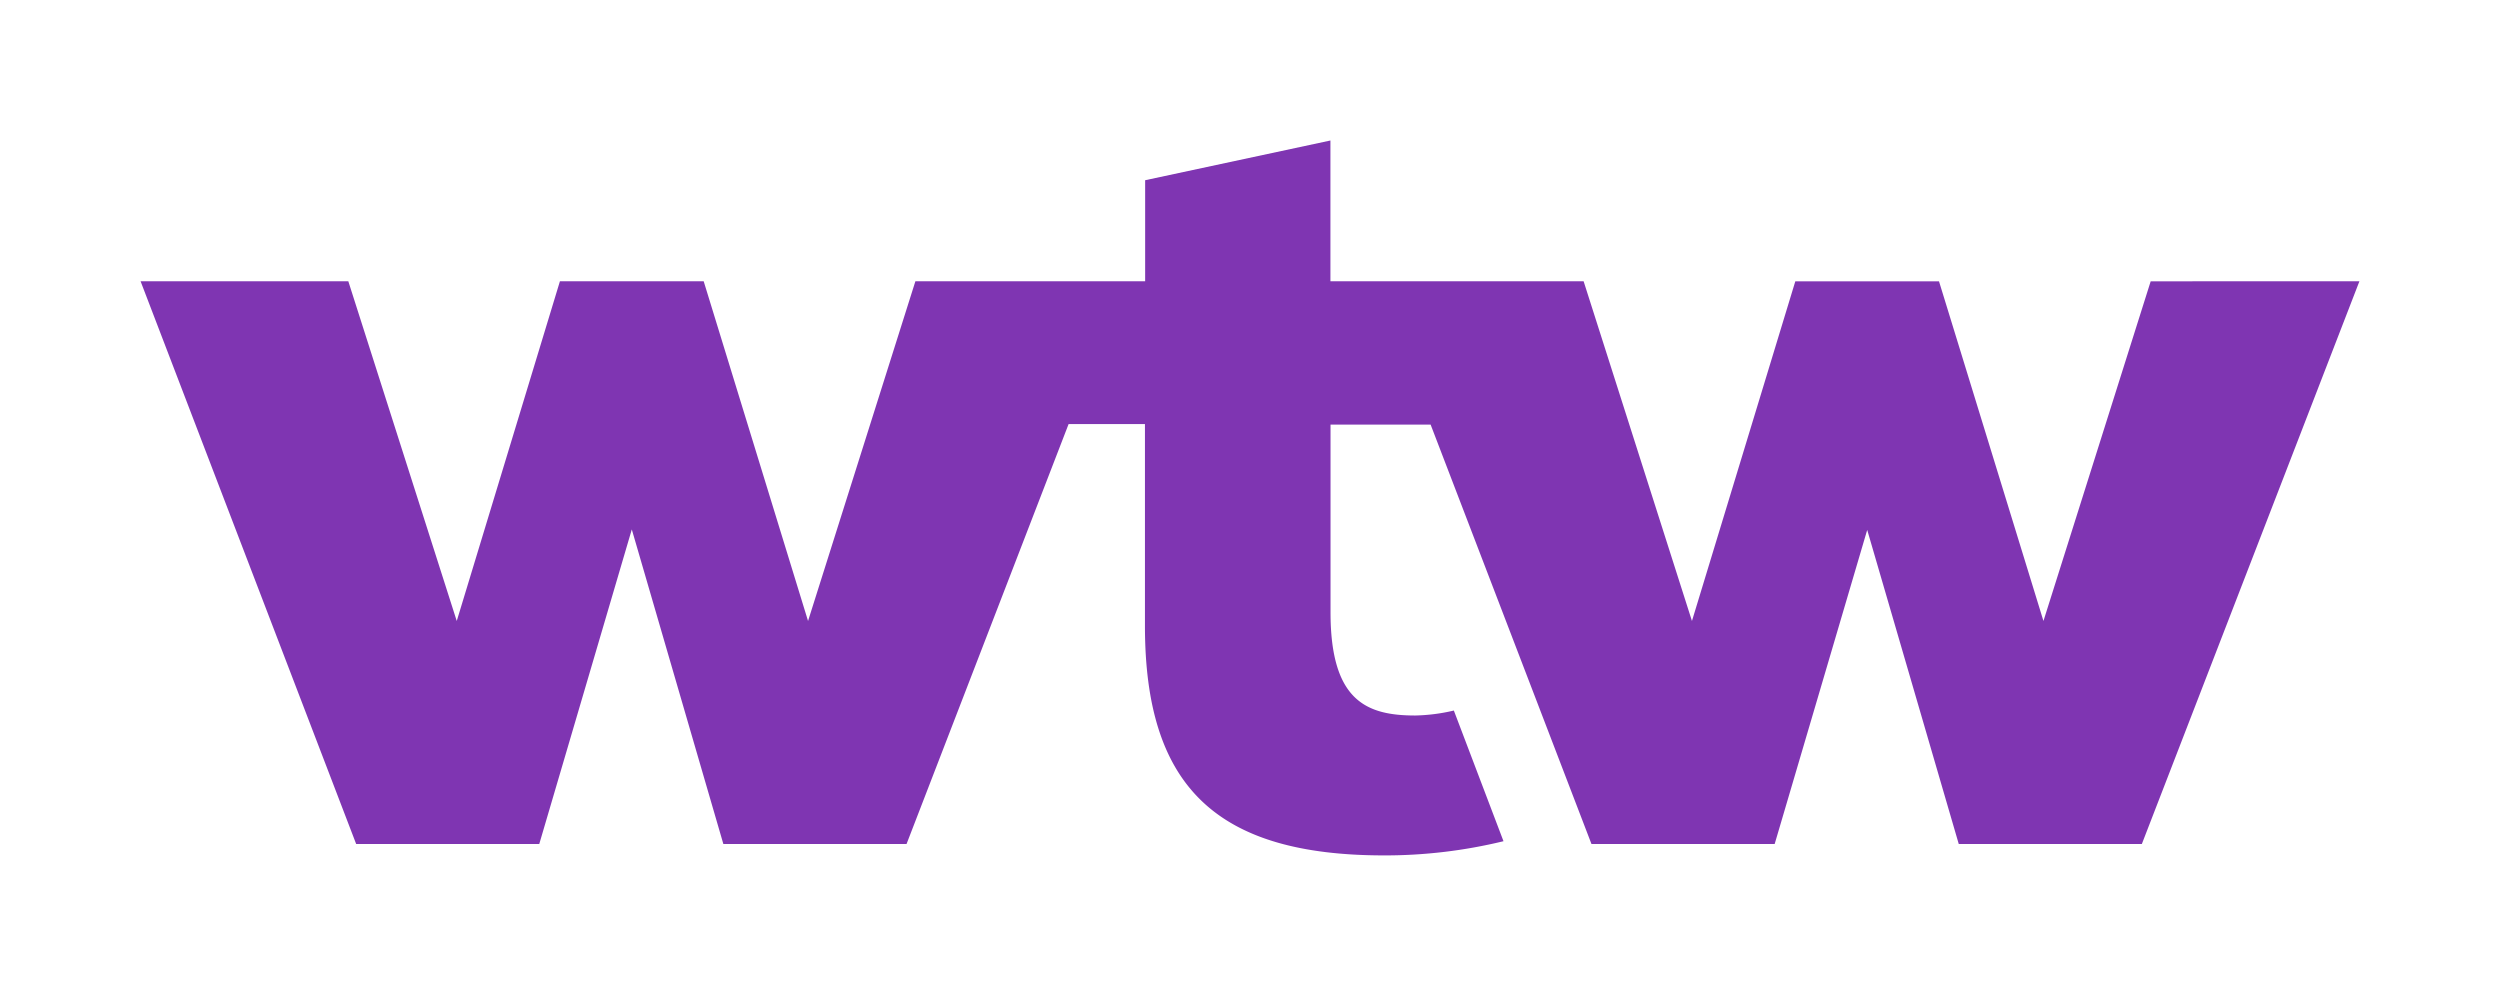
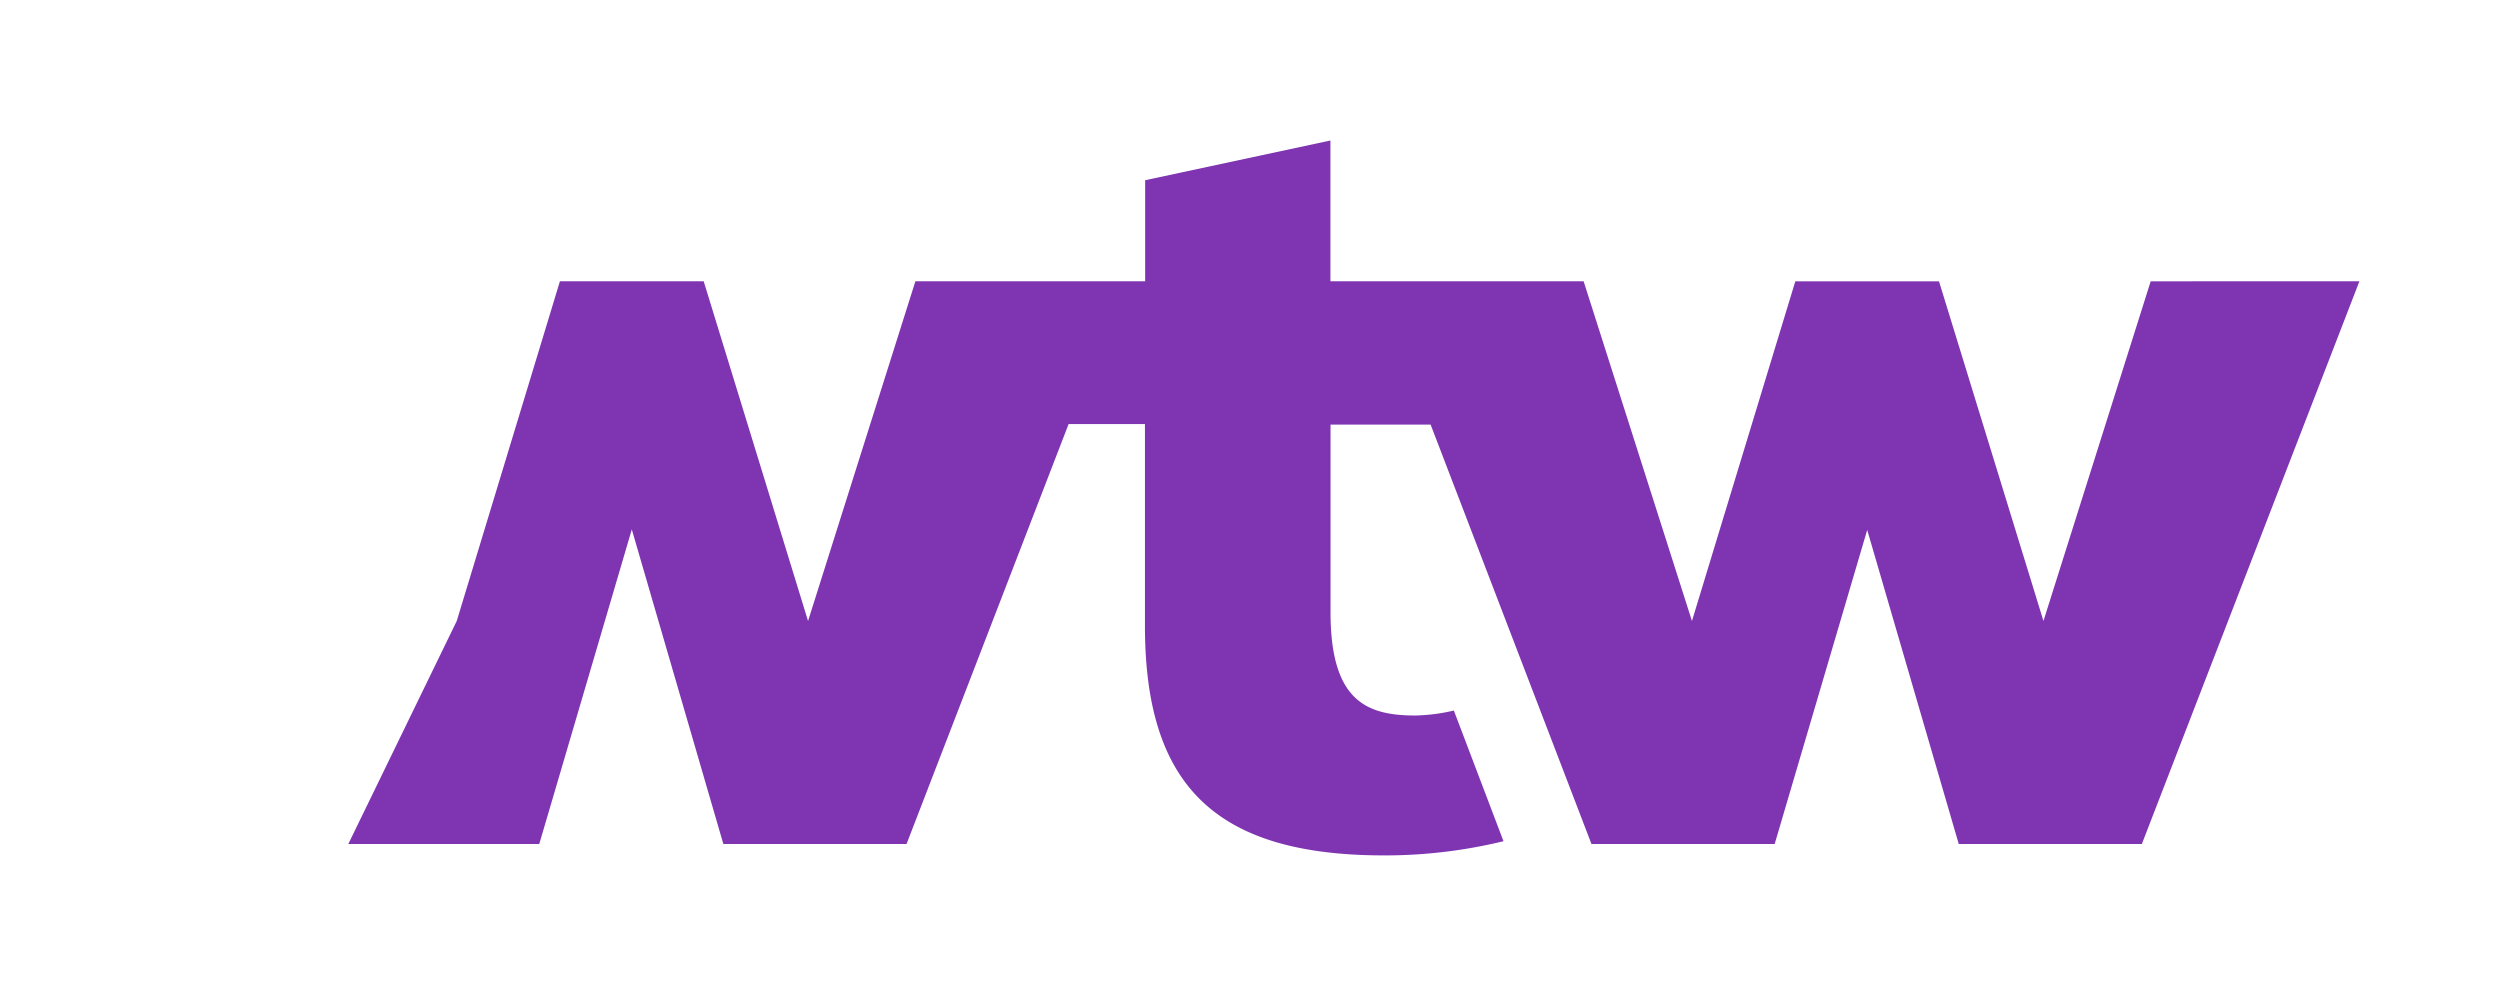
<svg xmlns="http://www.w3.org/2000/svg" id="Artwork" viewBox="0 0 251.78 100.31" width="251.78" height="100.31">
  <defs>
    <style>.cls-1{fill:#7f35b2;}</style>
  </defs>
-   <path class="cls-1" d="M237.62,28.33,215.71,85H197.27l-9.22-31.63L178.73,85H160.28l-16.2-42.24H134V61.66c0,8.92,3.61,10.4,8.54,10.4a18.5,18.5,0,0,0,3.88-.5l5,13.16a50.56,50.56,0,0,1-12,1.43c-16.9,0-24.11-6.91-24.11-23.11V42.71h-7.69L91.3,85H72.85L63.63,53.32,54.31,85H35.87L14.16,28.33H35.08L46,62.54,56.39,28.33H70.87L81.38,62.54,92.19,28.33h23.14V18.15l18.66-4V28.33h25.5L170.4,62.54l10.41-34.21h14.47L205.8,62.54l10.8-34.21Z" />
+   <path class="cls-1" d="M237.62,28.33,215.71,85H197.27l-9.22-31.63L178.73,85H160.28l-16.2-42.24H134V61.66c0,8.92,3.61,10.4,8.54,10.4a18.5,18.5,0,0,0,3.88-.5l5,13.16a50.56,50.56,0,0,1-12,1.43c-16.9,0-24.11-6.91-24.11-23.11V42.71h-7.69L91.3,85H72.85L63.63,53.32,54.31,85H35.87H35.08L46,62.54,56.39,28.33H70.87L81.38,62.54,92.19,28.33h23.14V18.15l18.66-4V28.33h25.5L170.4,62.54l10.41-34.21h14.47L205.8,62.54l10.8-34.21Z" />
</svg>